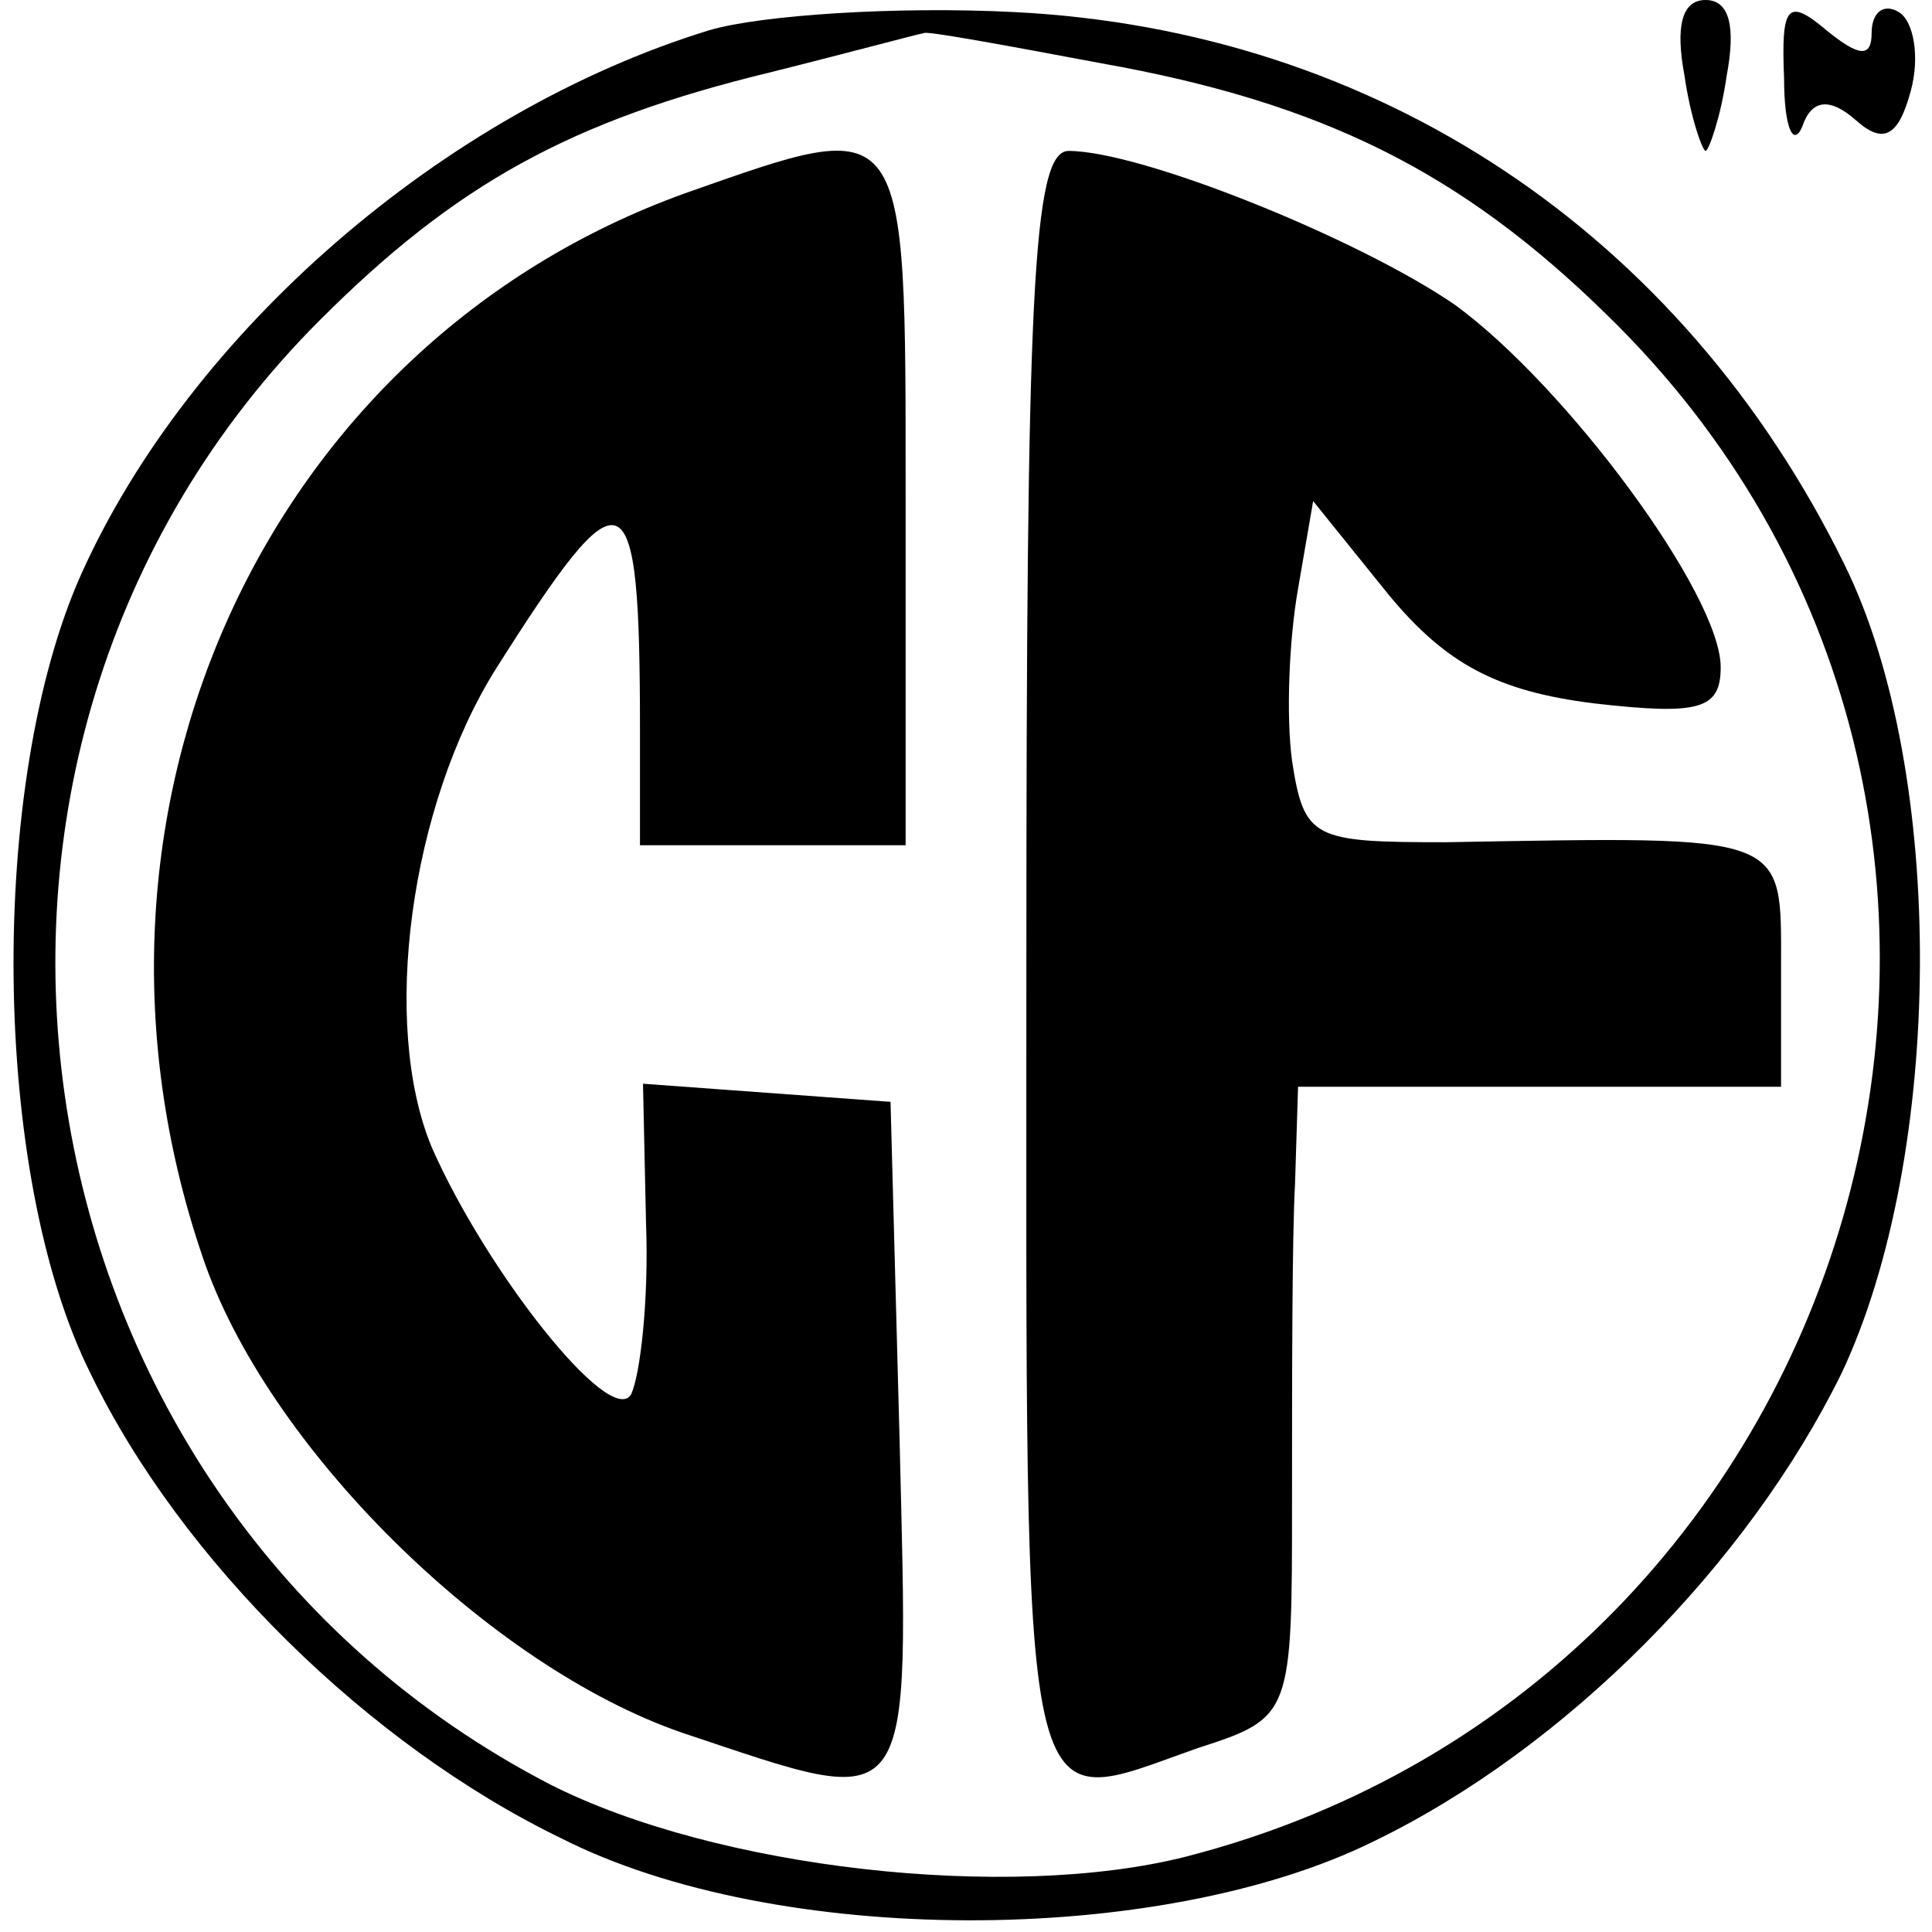
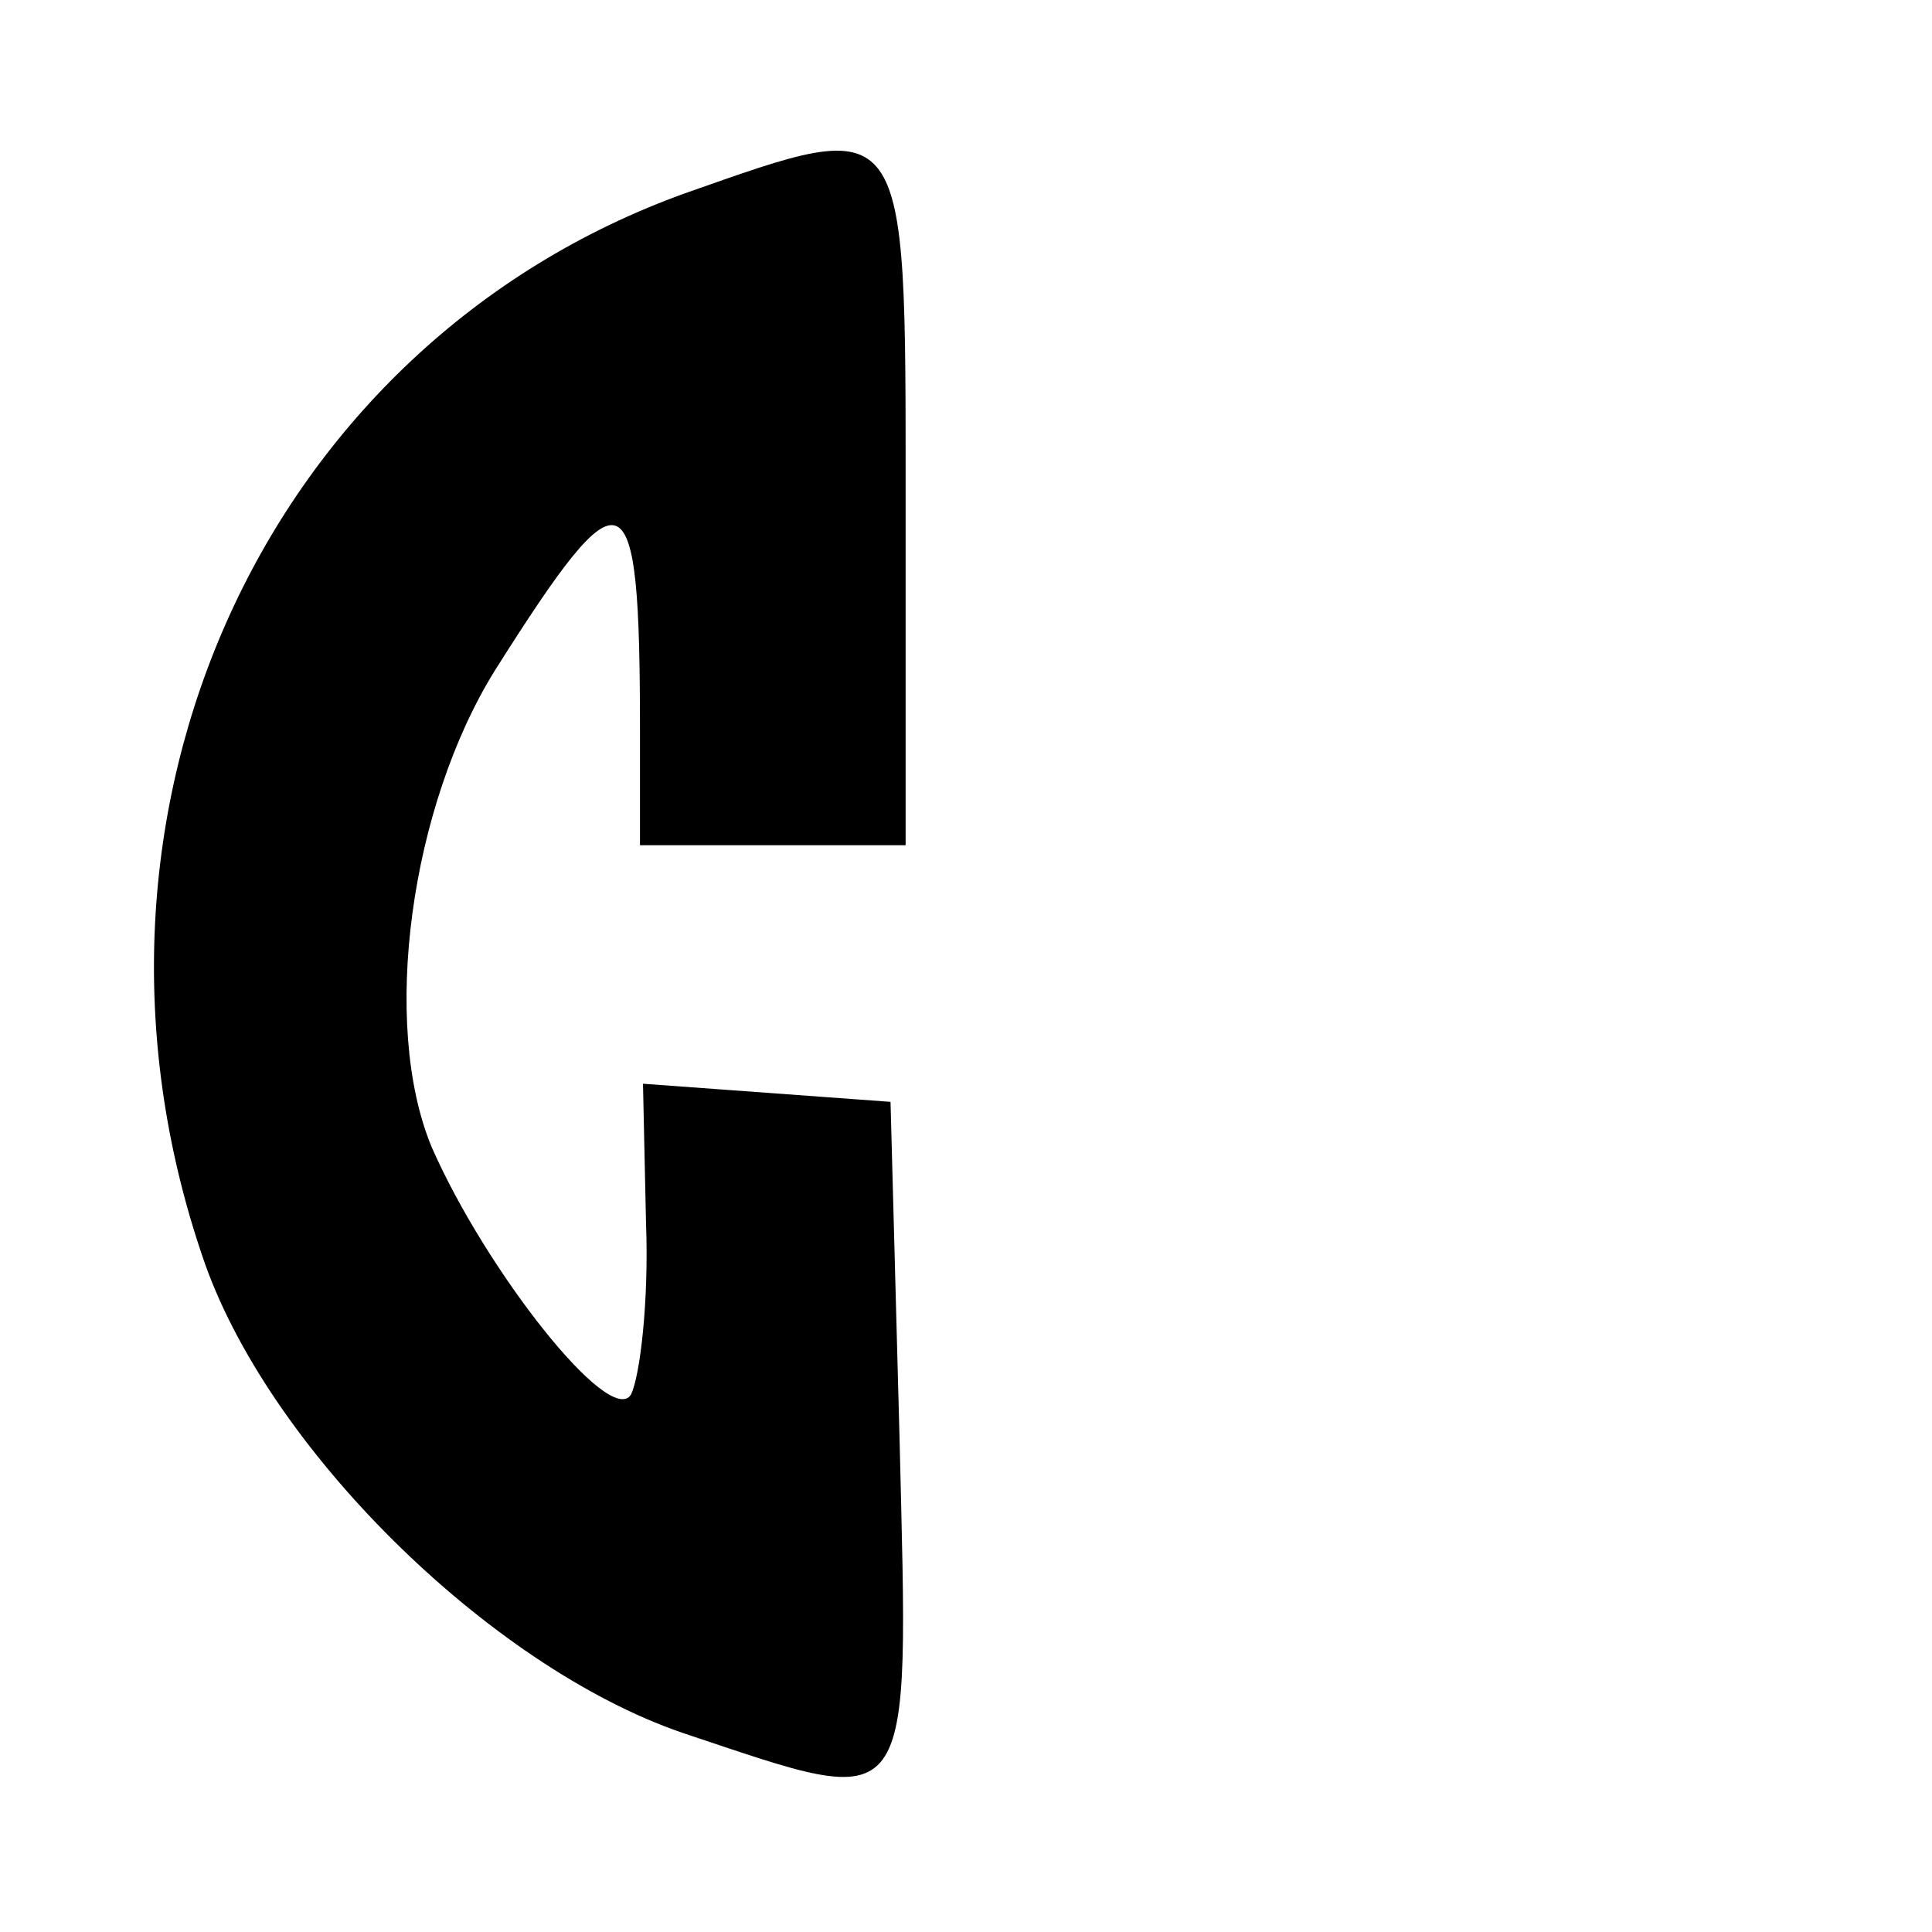
<svg xmlns="http://www.w3.org/2000/svg" version="1.0" width="64pt" height="64pt" viewBox="0 0 64 64" preserveAspectRatio="xMidYMid meet">
  <g transform="translate(0,64) scale(0.1,-0.1)" fill="#000000" stroke="none">
-     <path d="M235 630 c-88 -27 -172 -100 -208 -180 -31 -69 -30 -199 3 -265 30 -62 92 -123 156 -154 71 -36 198 -36 269 -1 64 31 124 92 155 155 34 72 35 199 1 268 -54 110 -155 177 -275 183 -39 2 -84 -1 -101 -6z m130 -11 c73 -13 119 -36 167 -83 169 -164 90 -452 -139 -511 -59 -15 -156 -4 -211 24 -181 94 -220 341 -76 485 45 45 83 66 149 82 28 7 50 13 51 13 0 1 27 -4 59 -10z" />
    <path d="M227 576 c-139 -50 -210 -205 -160 -352 21 -63 95 -136 159 -158 78 -26 75 -30 72 97 l-3 112 -41 3 -41 3 1 -46 c1 -26 -2 -51 -5 -57 -7 -11 -48 41 -66 82 -17 41 -7 113 21 158 43 68 48 66 48 -20 l0 -38 44 0 44 0 0 115 c0 129 1 127 -73 101z" />
-     <path d="M340 320 c0 -294 -3 -280 57 -259 31 10 31 11 31 82 0 40 0 87 1 105 l1 32 80 0 80 0 0 40 c0 44 3 43 -111 41 -44 0 -47 1 -51 27 -2 15 -1 40 2 57 l5 29 25 -31 c19 -23 36 -32 68 -36 35 -4 42 -2 42 12 0 24 -51 93 -88 120 -32 22 -104 51 -128 51 -12 0 -14 -48 -14 -270z" />
-     <path d="M558 615 c2 -14 6 -25 7 -25 1 0 5 11 7 25 3 16 1 25 -7 25 -8 0 -10 -9 -7 -25z" />
-     <path d="M591 614 c0 -16 3 -23 6 -16 3 9 9 10 18 2 9 -8 14 -5 18 10 3 11 1 23 -4 26 -5 3 -9 0 -9 -7 0 -8 -4 -8 -15 1 -13 11 -15 8 -14 -16z" />
  </g>
</svg>